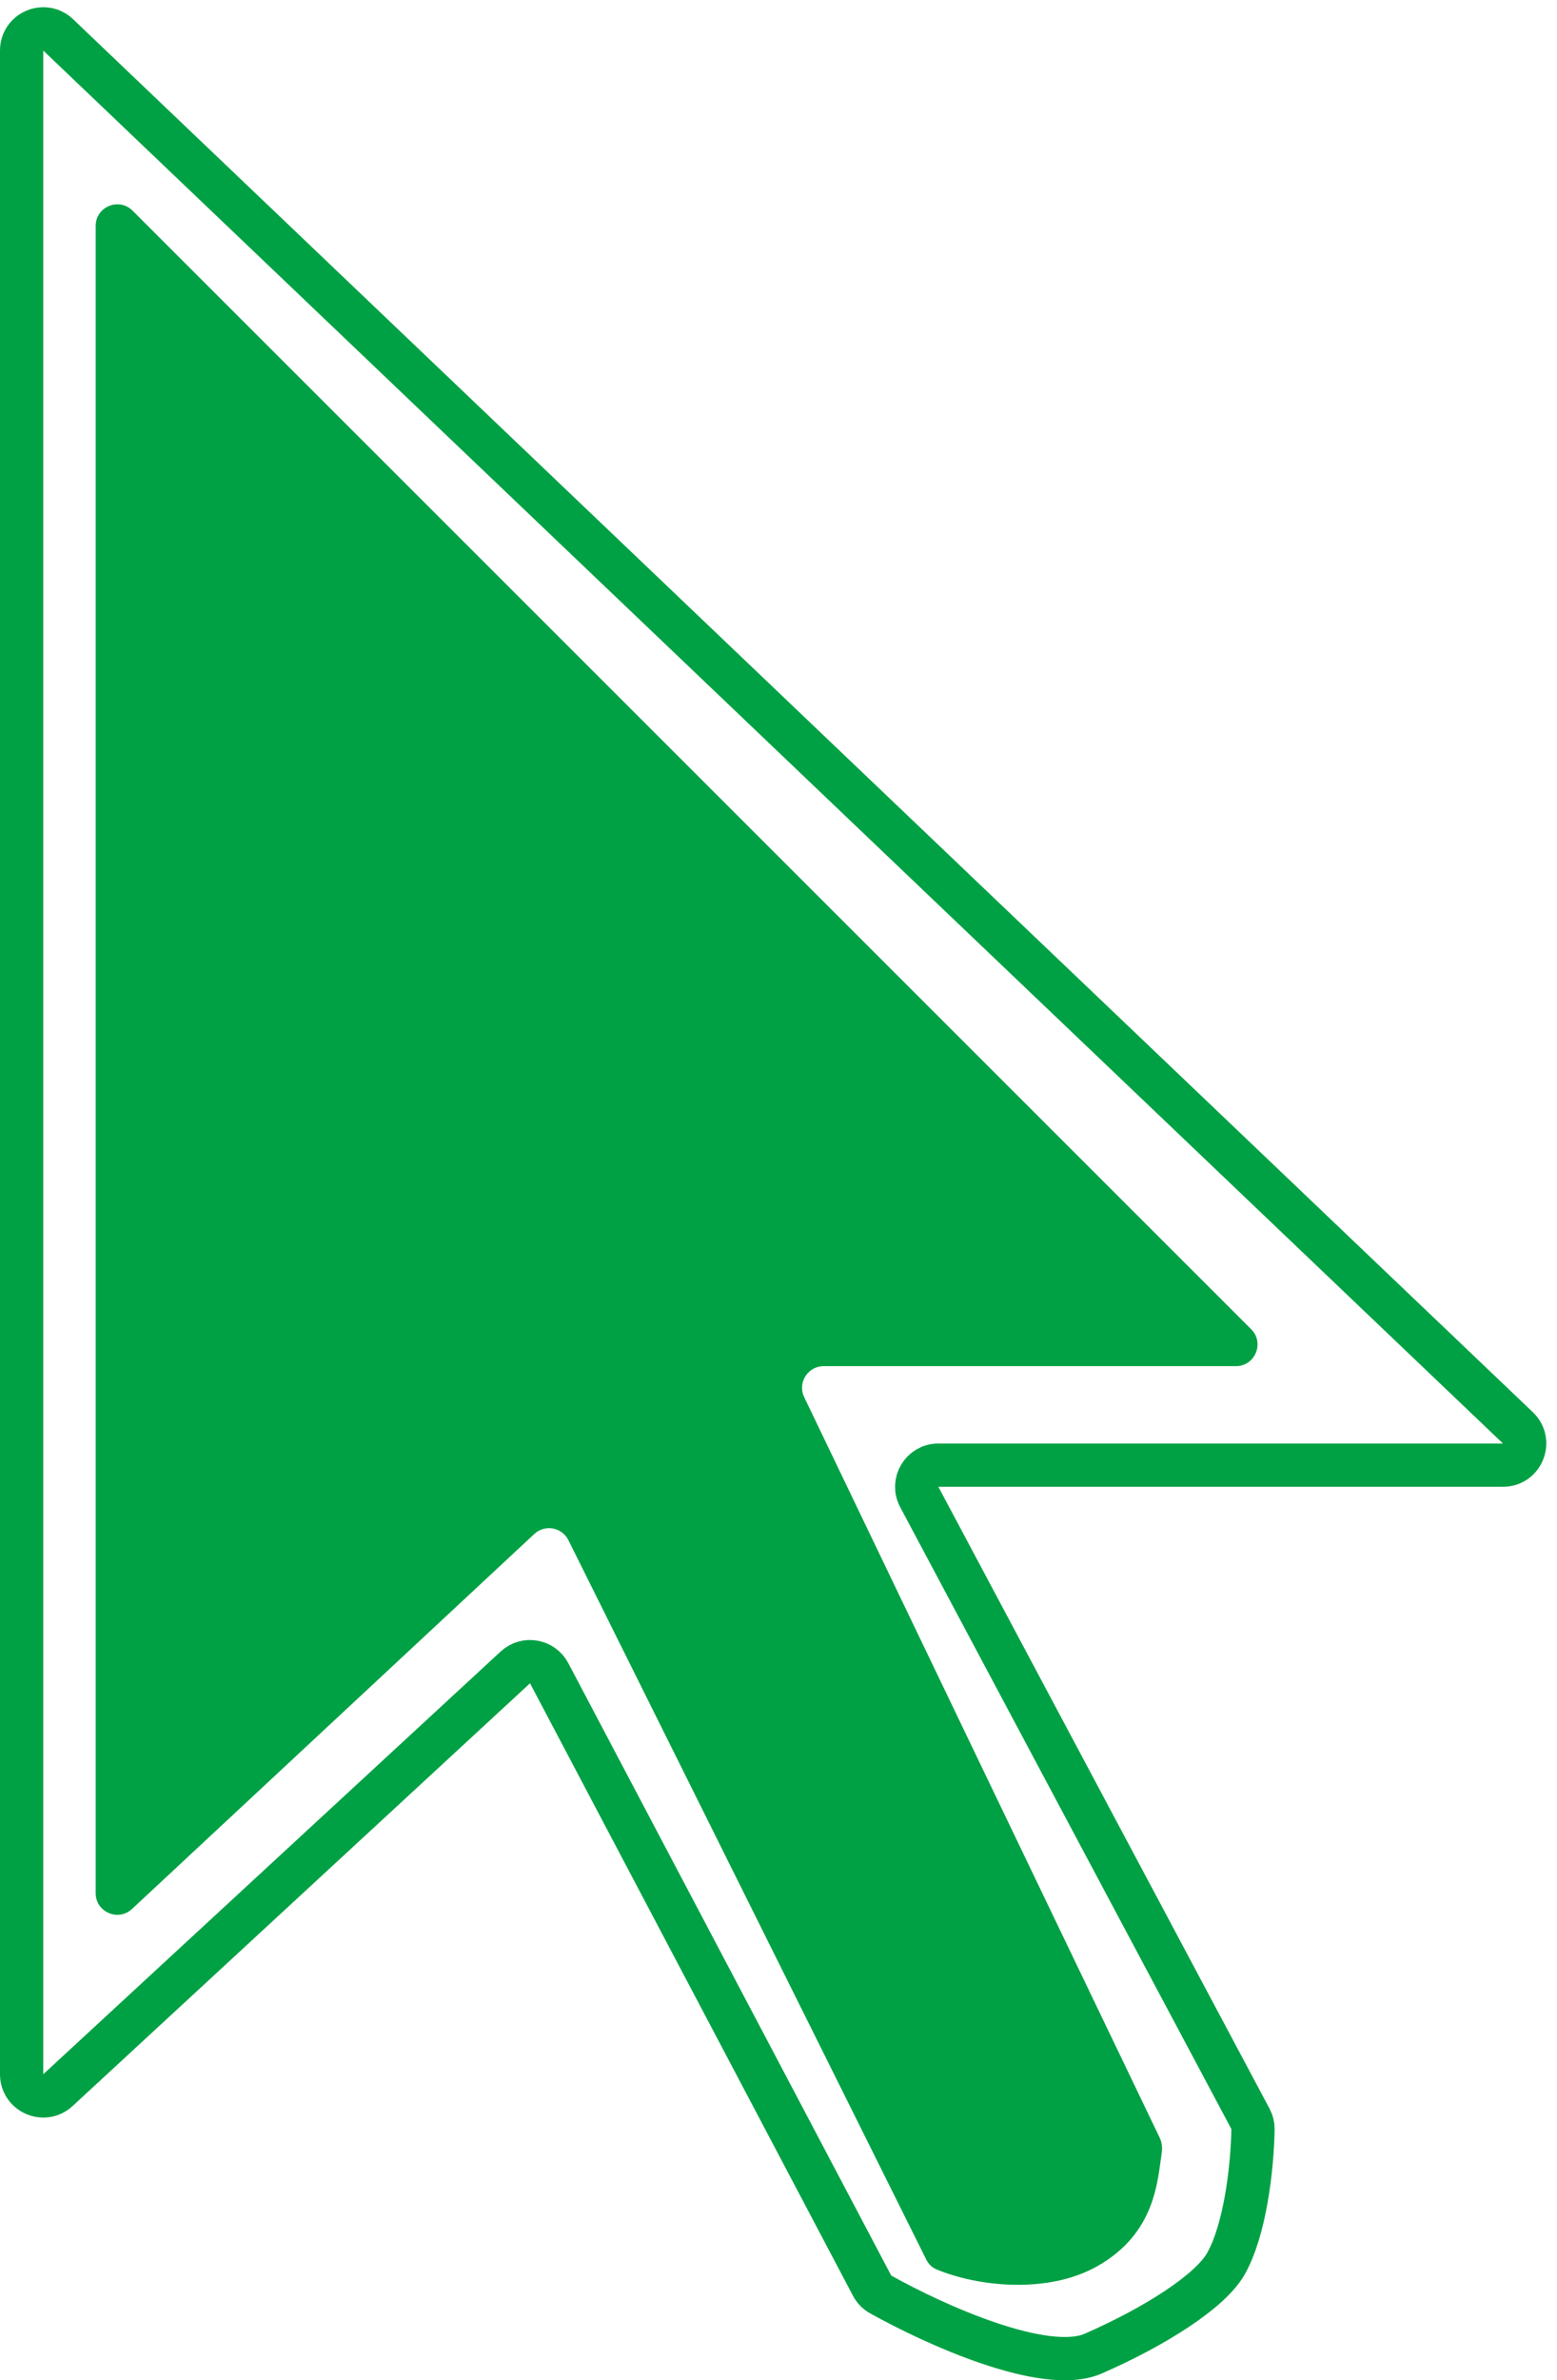
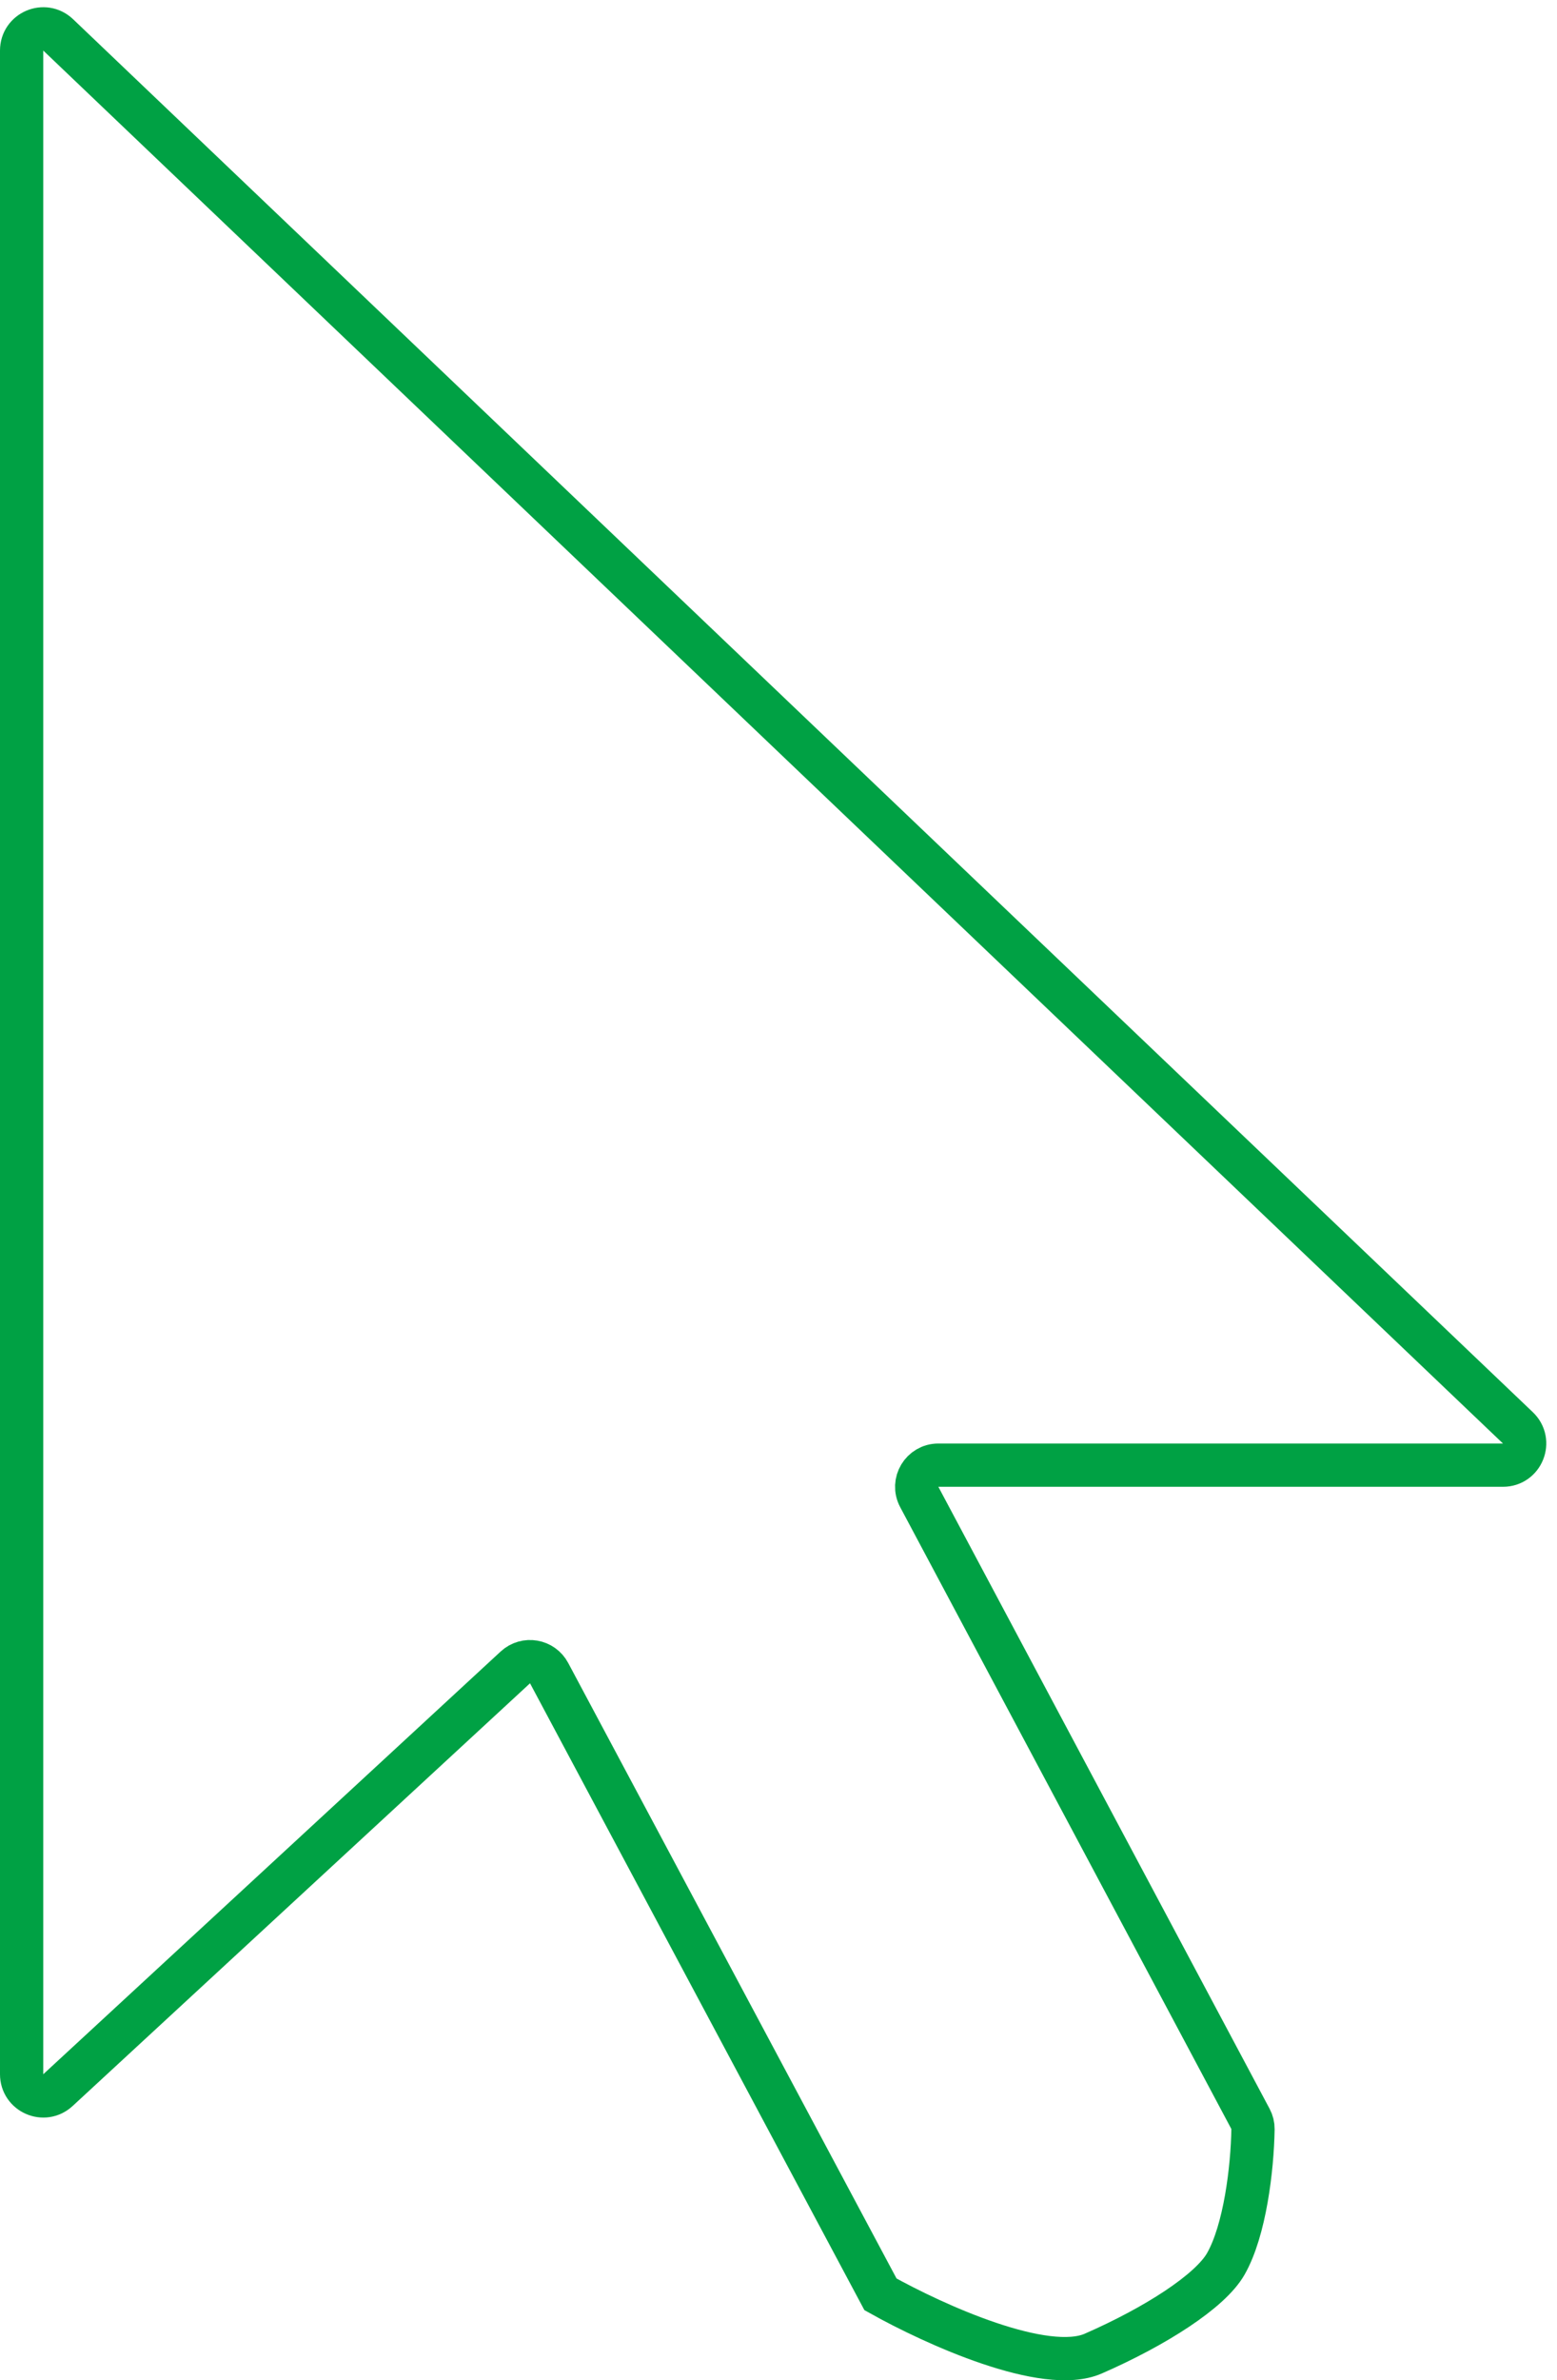
<svg xmlns="http://www.w3.org/2000/svg" width="144" height="220" viewBox="0 0 144 220" fill="none">
-   <path d="M8.848 174.975V20.887C8.848 19.105 11.001 18.213 12.261 19.472L115.715 122.854C116.975 124.113 116.083 126.268 114.301 126.268H76.179C74.706 126.268 73.739 127.806 74.376 129.134L107.258 197.589C107.477 198.045 107.514 198.567 107.433 199.067C107.049 201.468 106.924 206.39 101.472 209.464C96.906 212.039 90.433 211.353 86.596 209.744C86.188 209.573 85.867 209.249 85.67 208.852L52.569 142.352C51.974 141.155 50.394 140.869 49.416 141.78L12.211 176.438C10.932 177.63 8.848 176.723 8.848 174.975Z" fill="#00A144" />
-   <path d="M2 191.715V15.127V4.671C2 2.912 4.107 2.01 5.38 3.224L140.385 131.971C141.691 133.217 140.81 135.419 139.005 135.419H131.746H127.061H86.784C85.274 135.419 84.309 137.027 85.019 138.359L115.653 195.844C115.808 196.134 115.889 196.455 115.884 196.783C115.826 200.429 115.136 206.154 113.365 209.251C111.924 211.772 106.878 215.013 101.112 217.534C96.653 219.483 86.449 214.861 81.432 212.057C81.102 211.872 80.835 211.594 80.659 211.259L50.788 154.647C50.175 153.485 48.627 153.22 47.662 154.111L5.357 193.184C4.076 194.368 2 193.459 2 191.715Z" stroke="#00A144" stroke-width="4" />
+   <path d="M2 191.715V15.127V4.671C2 2.912 4.107 2.01 5.38 3.224L140.385 131.971C141.691 133.217 140.81 135.419 139.005 135.419H131.746H127.061H86.784C85.274 135.419 84.309 137.027 85.019 138.359L115.653 195.844C115.808 196.134 115.889 196.455 115.884 196.783C115.826 200.429 115.136 206.154 113.365 209.251C111.924 211.772 106.878 215.013 101.112 217.534C96.653 219.483 86.449 214.861 81.432 212.057L50.788 154.647C50.175 153.485 48.627 153.22 47.662 154.111L5.357 193.184C4.076 194.368 2 193.459 2 191.715Z" stroke="#00A144" stroke-width="4" />
</svg>